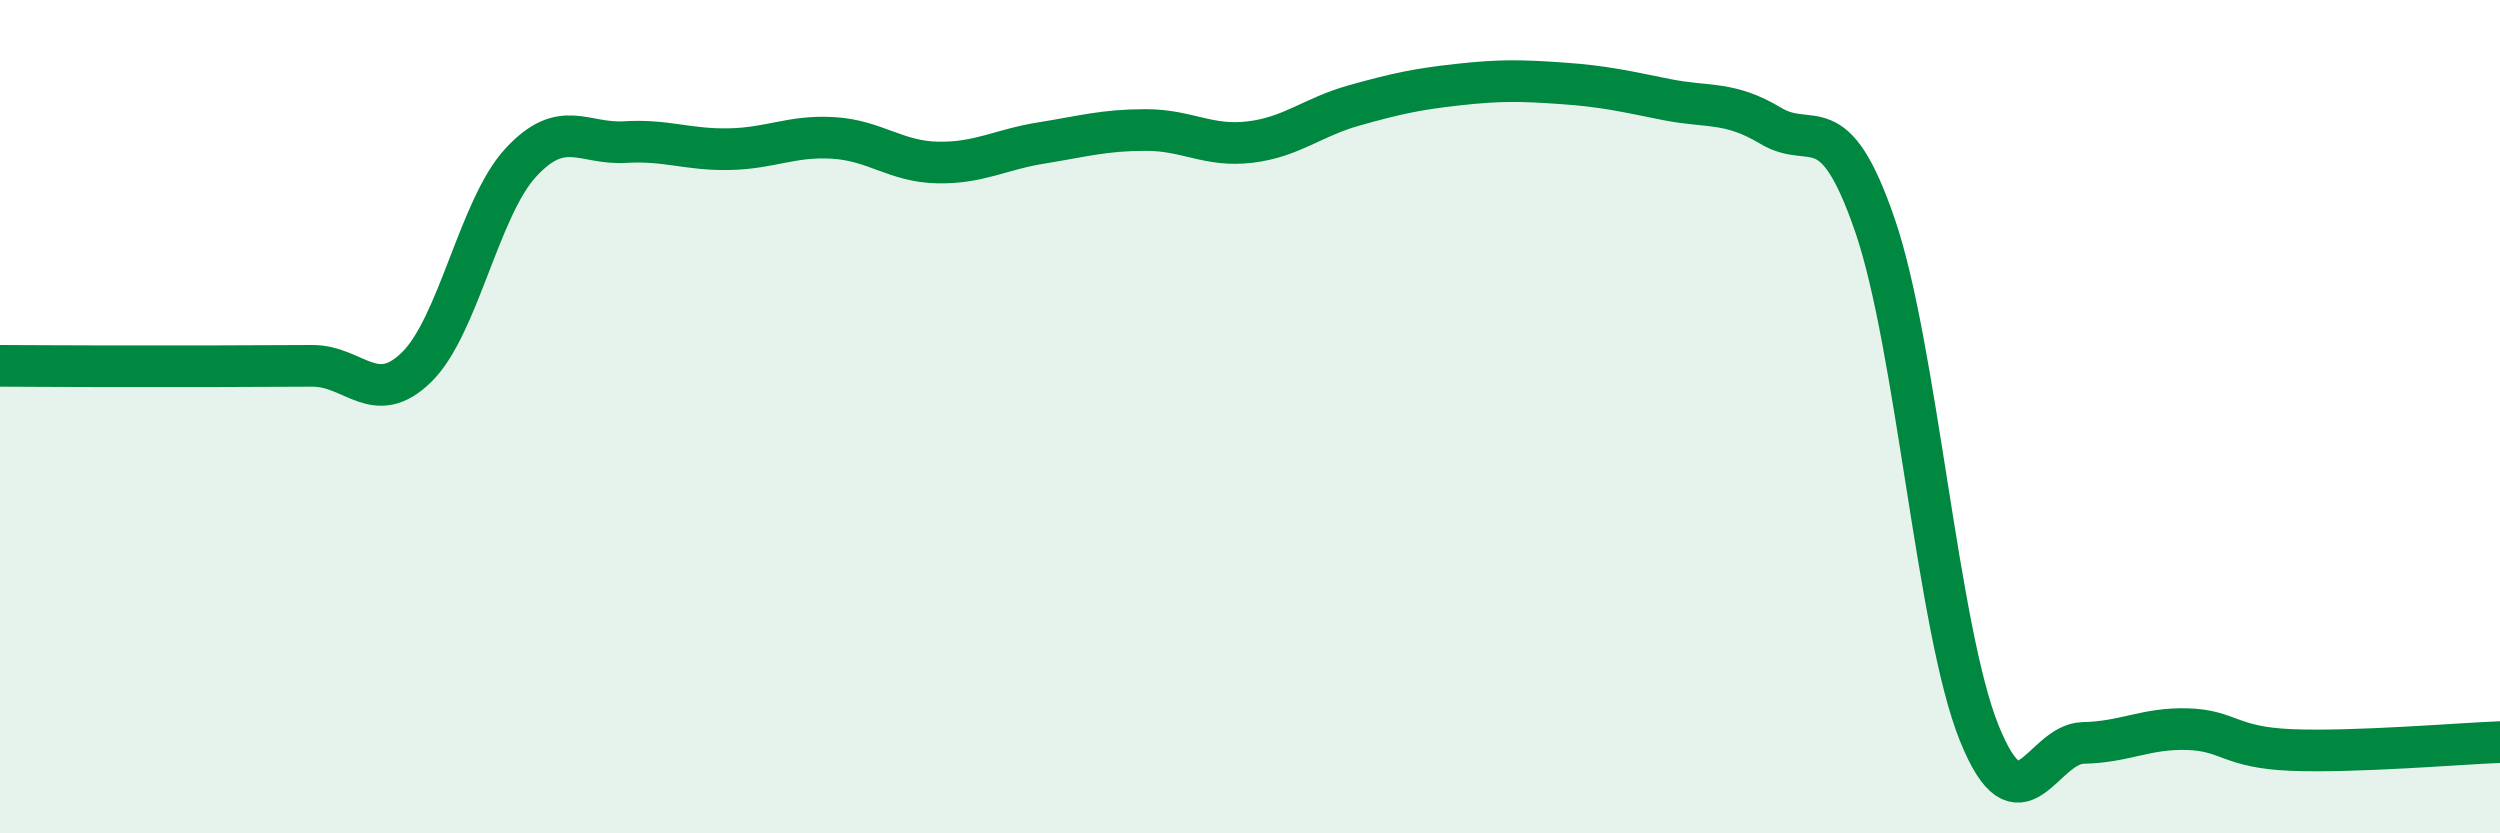
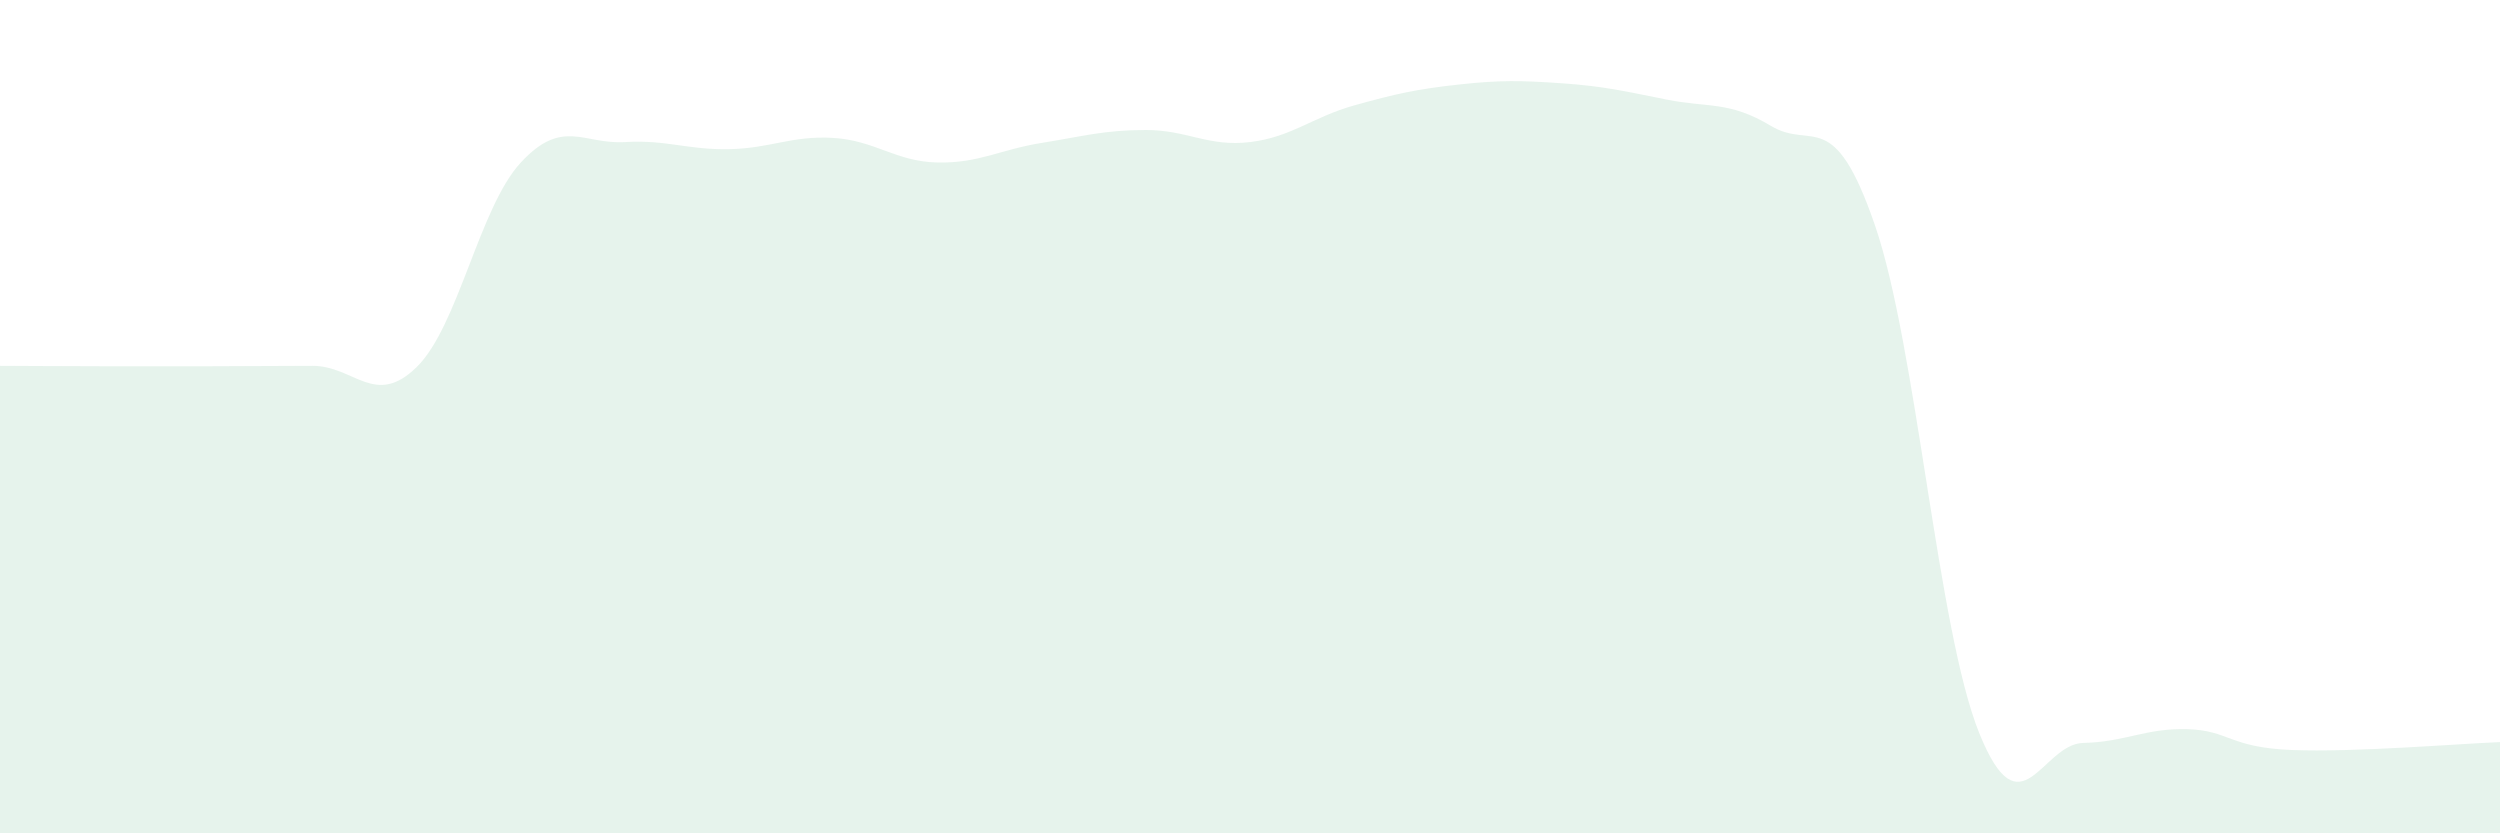
<svg xmlns="http://www.w3.org/2000/svg" width="60" height="20" viewBox="0 0 60 20">
  <path d="M 0,8.78 C 0.5,8.78 1.5,8.79 2.5,8.79 C 3.5,8.79 4,8.79 5,8.79 C 6,8.79 6.5,8.78 7.5,8.78 C 8.5,8.78 9,9.79 10,8.81 C 11,7.83 11.5,4.98 12.5,3.9 C 13.5,2.82 14,3.47 15,3.41 C 16,3.35 16.5,3.6 17.5,3.58 C 18.5,3.56 19,3.25 20,3.31 C 21,3.37 21.5,3.88 22.5,3.9 C 23.5,3.92 24,3.59 25,3.43 C 26,3.27 26.5,3.12 27.5,3.12 C 28.5,3.12 29,3.53 30,3.41 C 31,3.29 31.5,2.81 32.5,2.53 C 33.5,2.25 34,2.14 35,2.03 C 36,1.92 36.5,1.93 37.5,2 C 38.5,2.07 39,2.19 40,2.39 C 41,2.59 41.5,2.42 42.5,3.02 C 43.5,3.62 44,2.5 45,5.41 C 46,8.32 46.5,15.11 47.5,17.59 C 48.5,20.07 49,17.85 50,17.83 C 51,17.81 51.5,17.47 52.5,17.5 C 53.5,17.53 53.5,17.94 55,18 C 56.5,18.06 59,17.85 60,17.81L60 20L0 20Z" fill="#008740" opacity="0.1" stroke-linecap="round" stroke-linejoin="round" />
-   <path d="M 0,8.78 C 0.5,8.78 1.5,8.79 2.5,8.79 C 3.5,8.79 4,8.79 5,8.79 C 6,8.79 6.5,8.78 7.5,8.78 C 8.5,8.78 9,9.79 10,8.81 C 11,7.83 11.5,4.98 12.5,3.9 C 13.5,2.82 14,3.47 15,3.41 C 16,3.35 16.5,3.6 17.5,3.58 C 18.5,3.56 19,3.25 20,3.31 C 21,3.37 21.5,3.88 22.5,3.9 C 23.5,3.92 24,3.59 25,3.43 C 26,3.27 26.5,3.12 27.5,3.12 C 28.5,3.12 29,3.53 30,3.41 C 31,3.29 31.5,2.81 32.5,2.53 C 33.5,2.25 34,2.14 35,2.03 C 36,1.92 36.5,1.93 37.5,2 C 38.5,2.07 39,2.19 40,2.39 C 41,2.59 41.5,2.42 42.5,3.02 C 43.5,3.62 44,2.5 45,5.41 C 46,8.32 46.5,15.11 47.5,17.59 C 48.5,20.07 49,17.85 50,17.83 C 51,17.81 51.5,17.47 52.5,17.5 C 53.5,17.53 53.5,17.94 55,18 C 56.5,18.06 59,17.85 60,17.81" stroke="#008740" stroke-width="1" fill="none" stroke-linecap="round" stroke-linejoin="round" />
</svg>